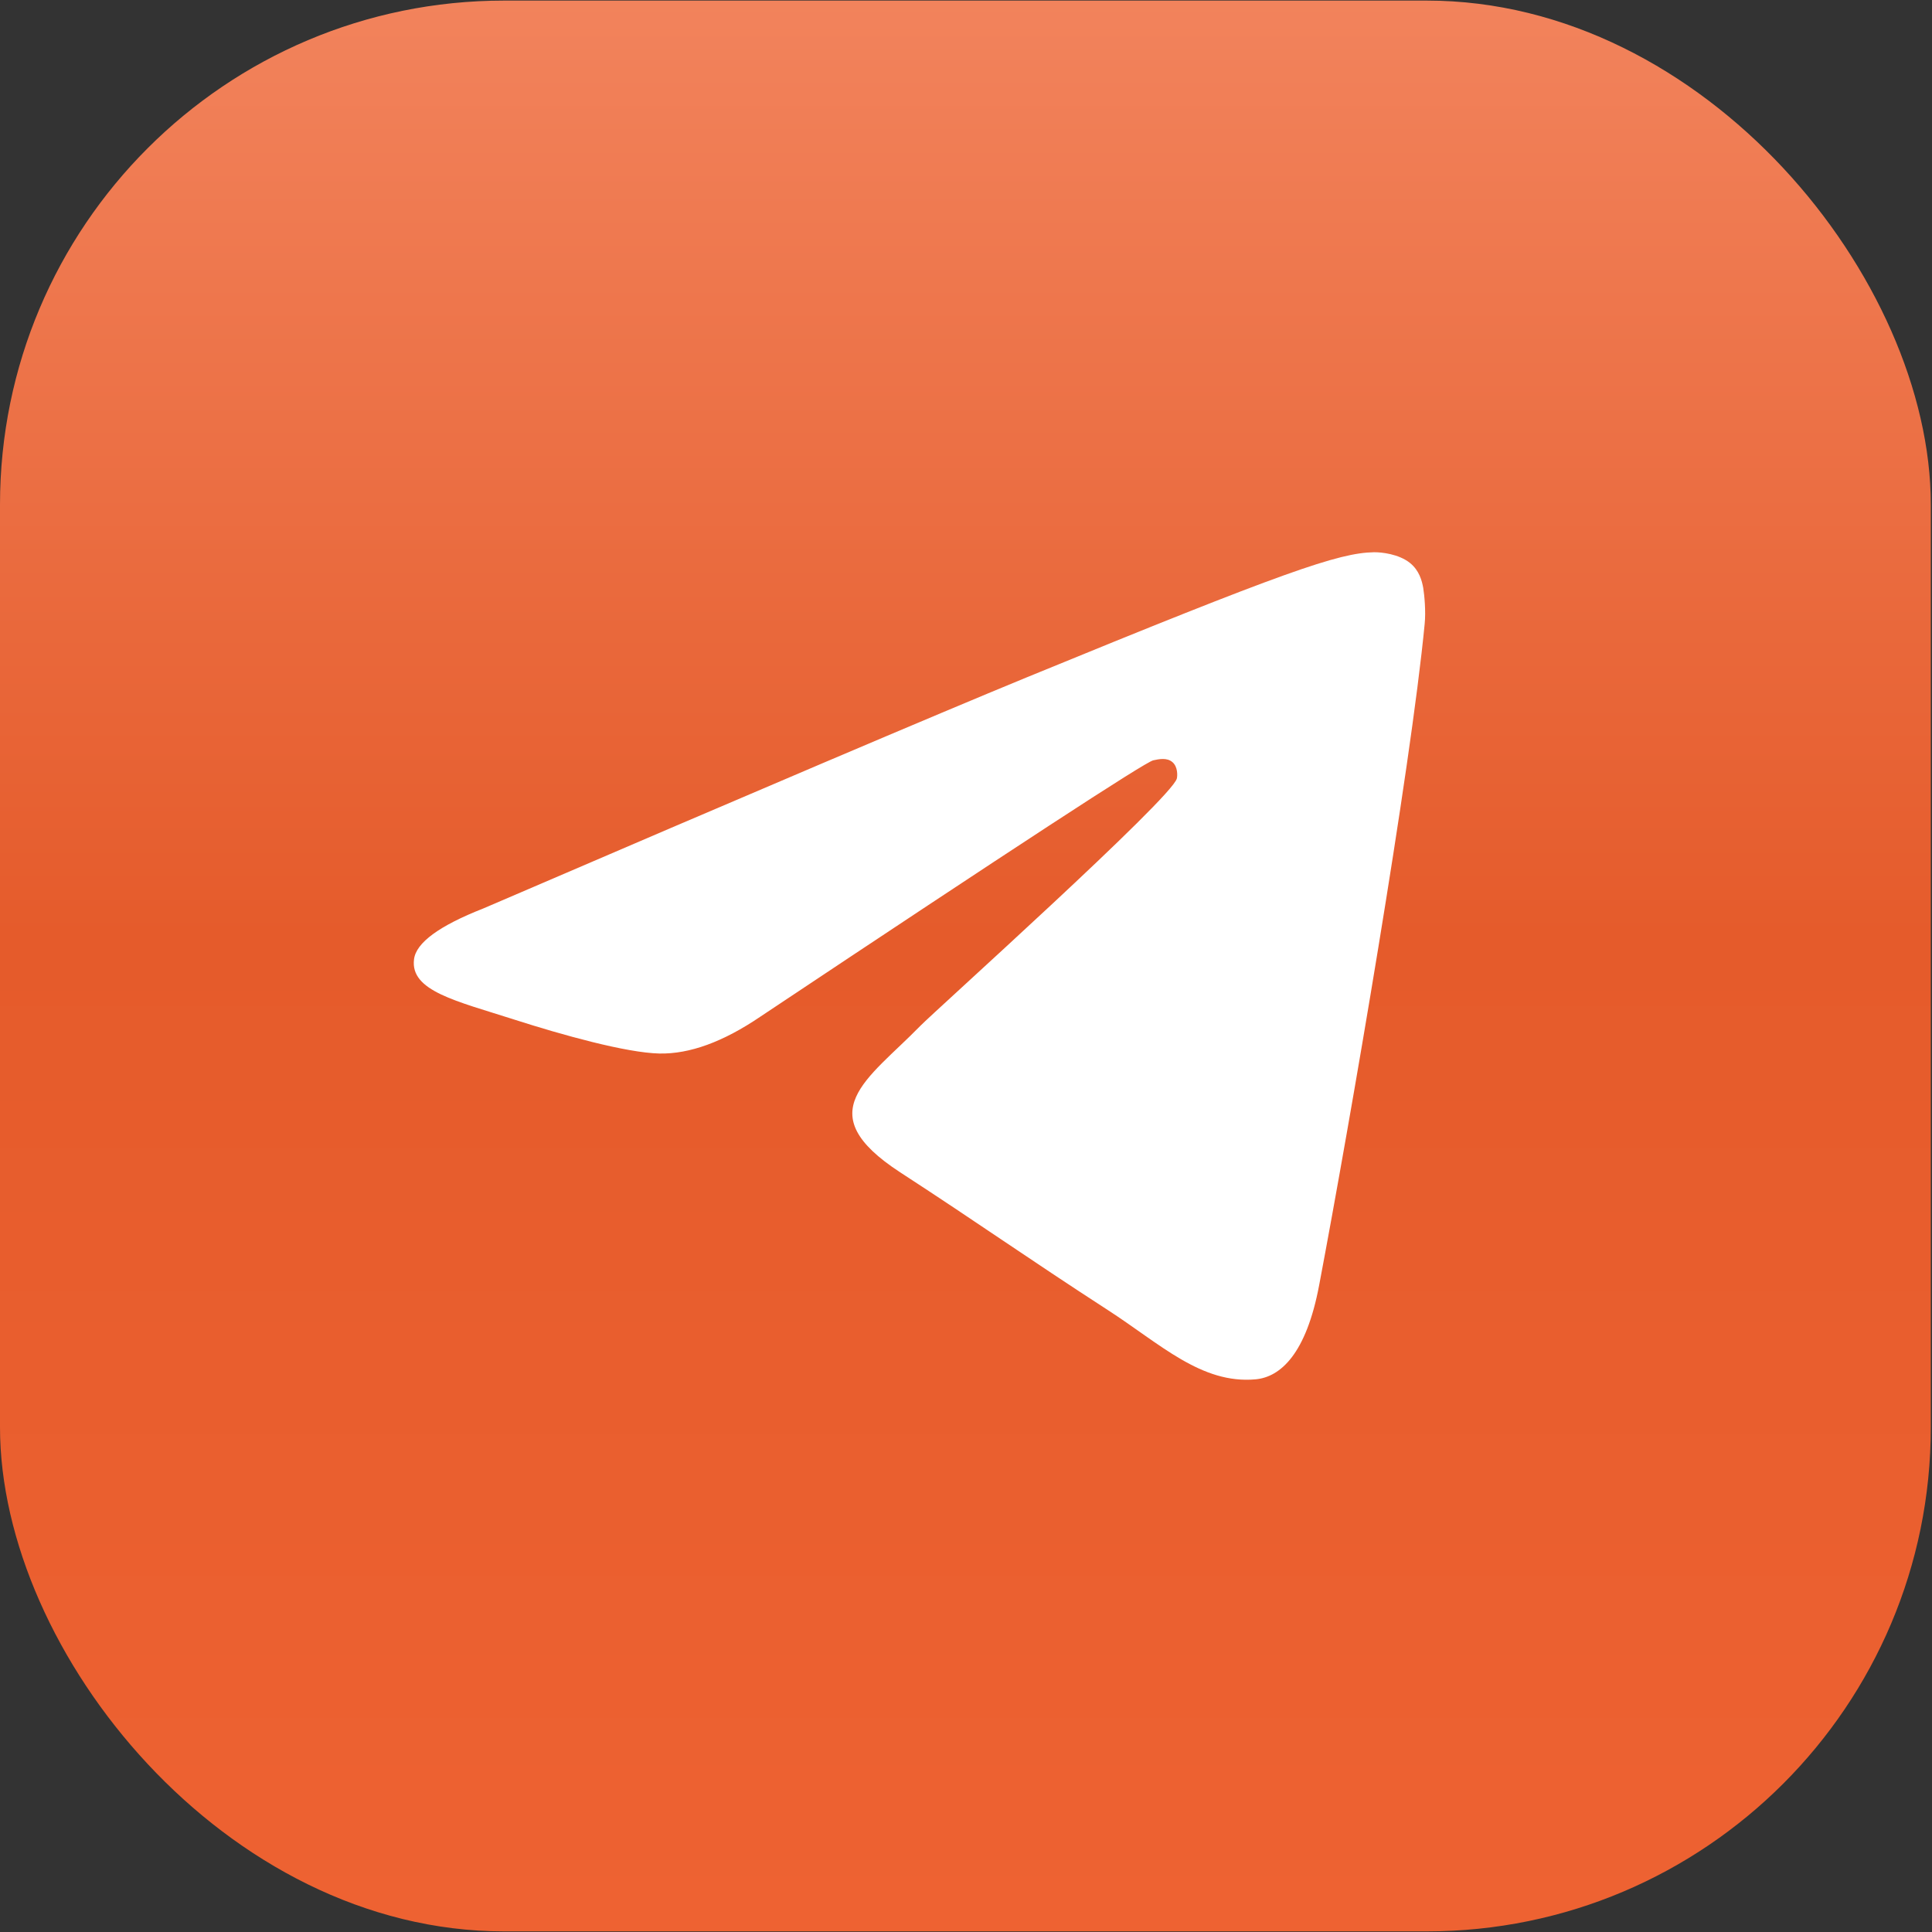
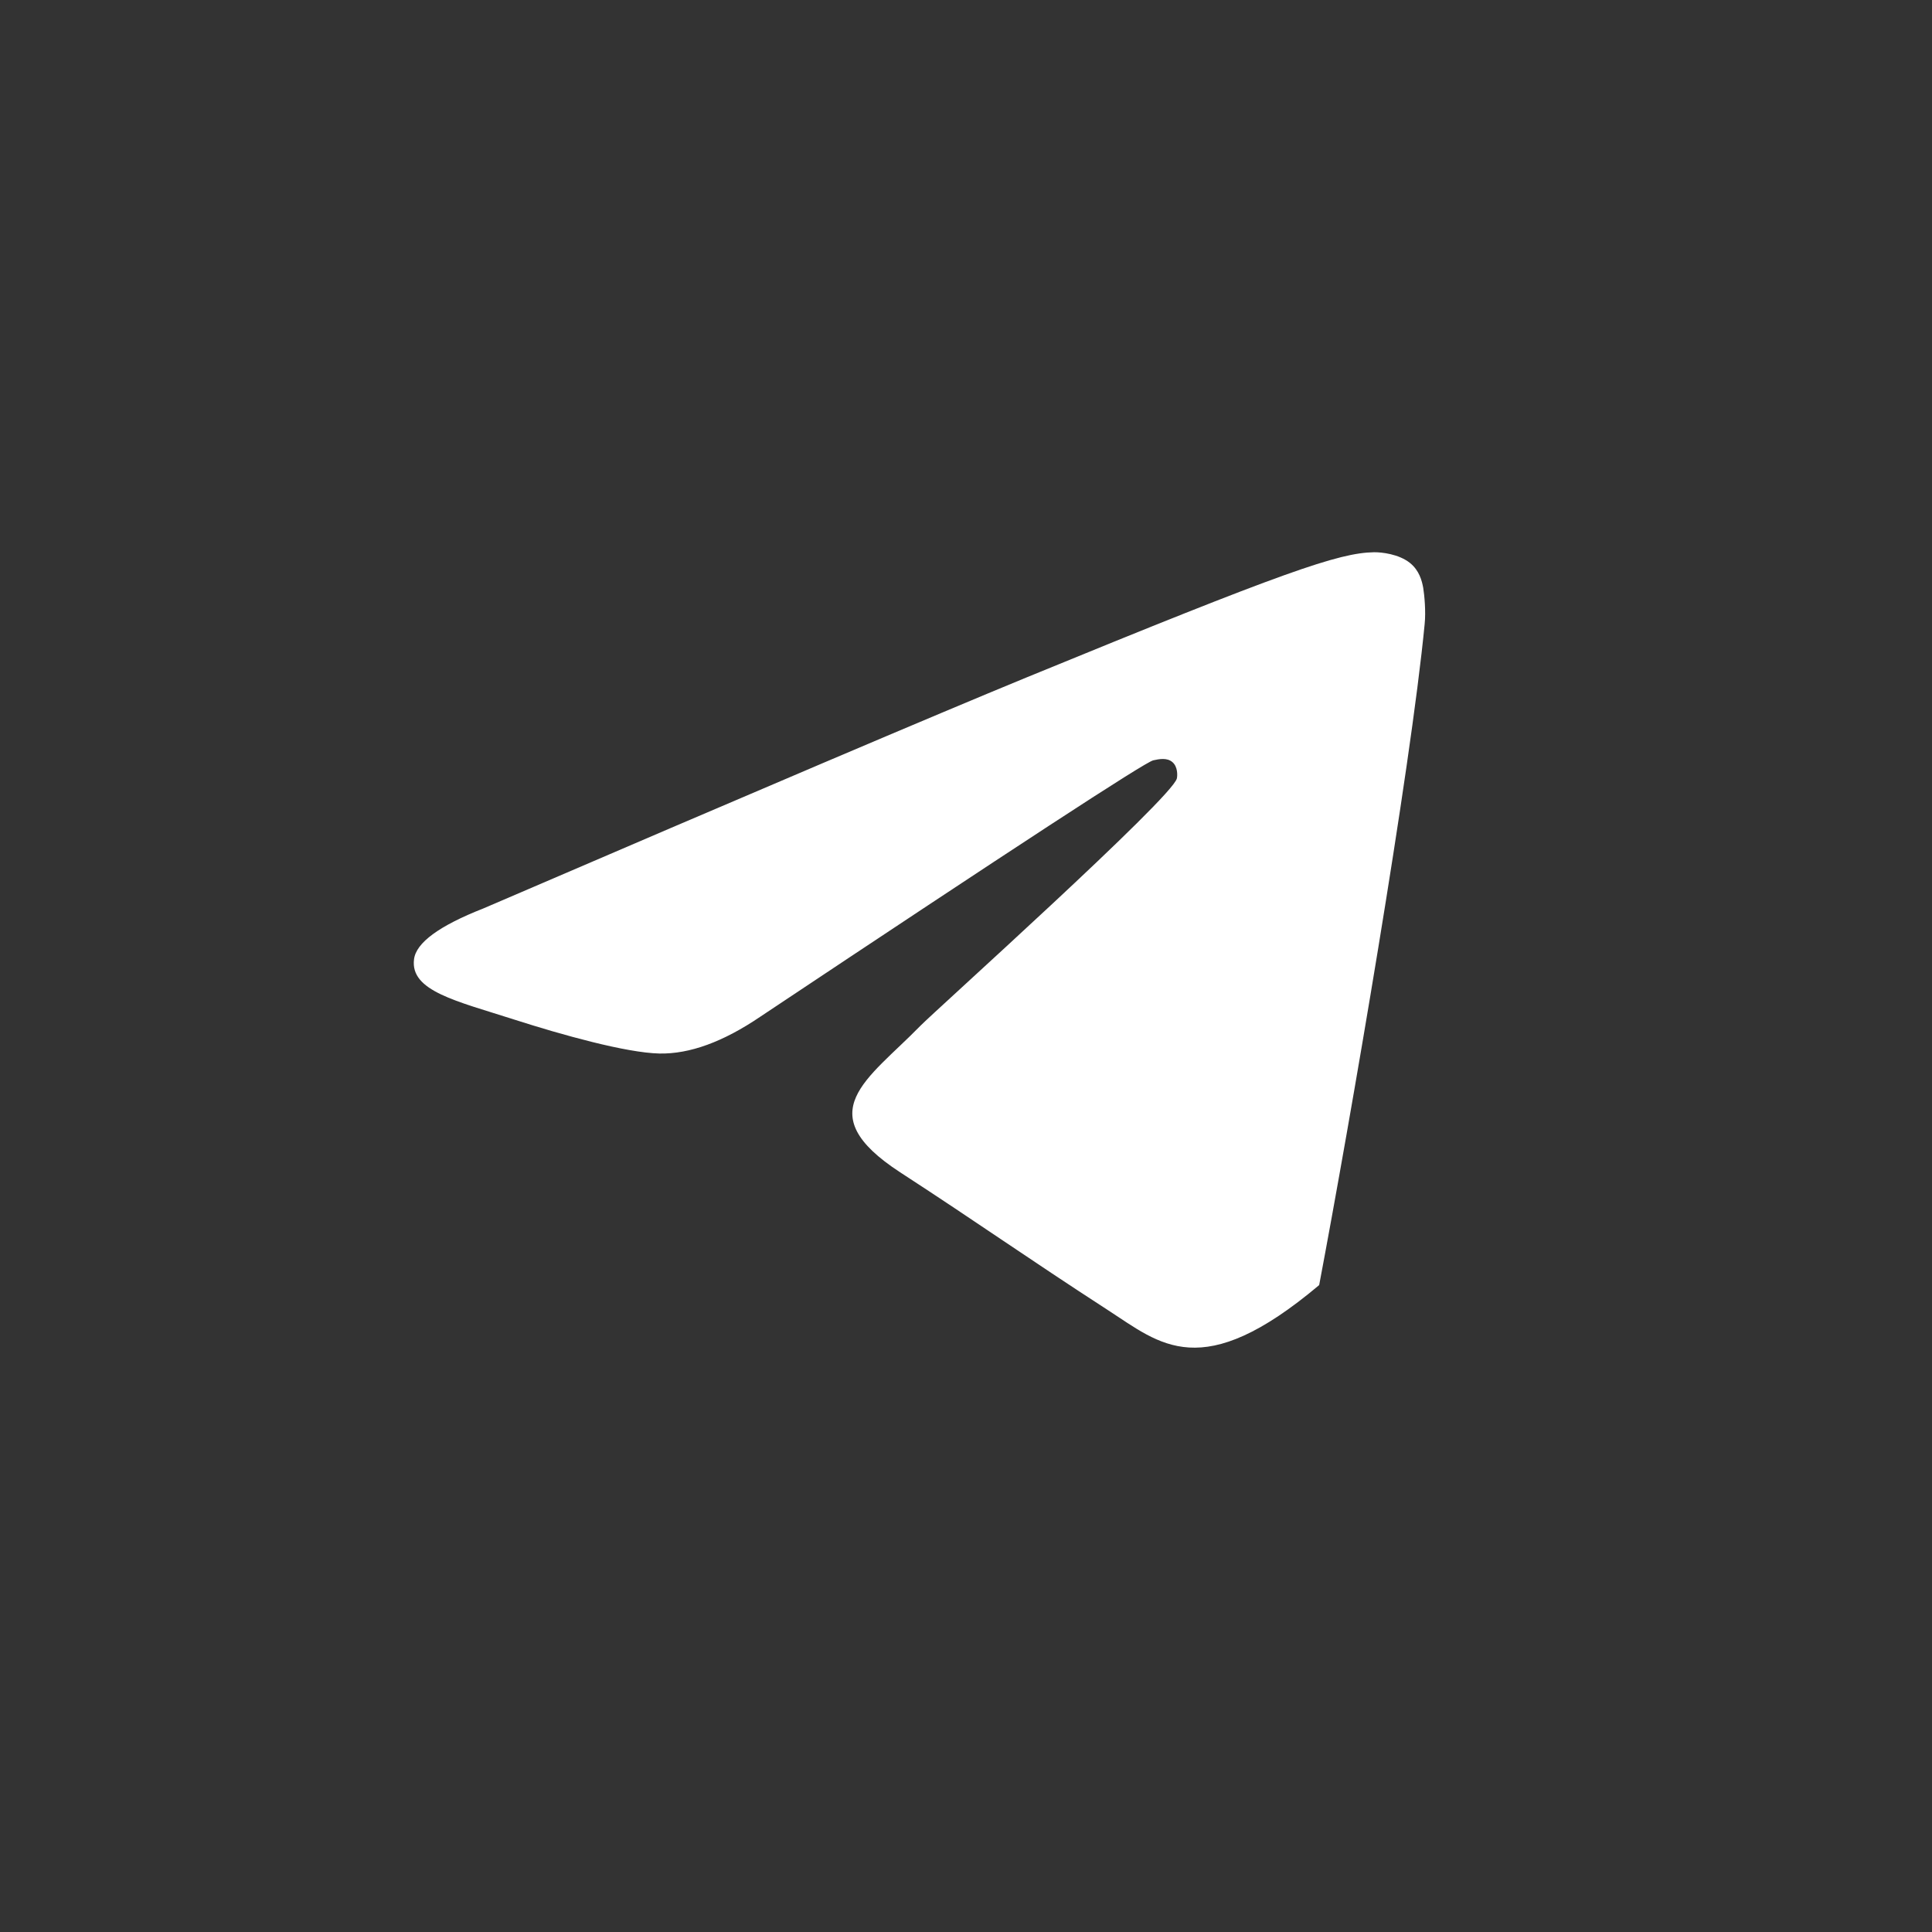
<svg xmlns="http://www.w3.org/2000/svg" width="50" height="50" viewBox="0 0 50 50" fill="none">
  <rect x="0" y="0" width="50" height="50" fill="#333333" stroke="none" />
-   <rect y="0.015" width="49.969" height="49.969" rx="13.046" fill="url(#paint0_linear_157_83)" />
-   <path d="M12.508 23.511C19.535 20.489 24.22 18.497 26.562 17.534C33.258 14.786 34.648 14.308 35.556 14.292C35.755 14.289 36.2 14.338 36.49 14.569C36.731 14.764 36.799 15.028 36.833 15.214C36.863 15.399 36.904 15.821 36.87 16.15C36.509 19.913 34.938 29.043 34.14 33.258C33.805 35.041 33.138 35.638 32.494 35.697C31.093 35.824 30.031 34.784 28.675 33.907C26.555 32.534 25.357 31.679 23.297 30.34C20.917 28.791 22.461 27.941 23.817 26.55C24.171 26.186 30.34 20.648 30.457 20.146C30.472 20.083 30.487 19.849 30.344 19.725C30.204 19.602 29.997 19.644 29.846 19.677C29.632 19.725 26.246 21.936 19.678 26.311C18.718 26.963 17.848 27.281 17.064 27.265C16.206 27.246 14.549 26.784 13.317 26.389C11.811 25.905 10.61 25.649 10.715 24.826C10.768 24.398 11.367 23.959 12.508 23.511Z" fill="white" />
+   <path d="M12.508 23.511C19.535 20.489 24.22 18.497 26.562 17.534C33.258 14.786 34.648 14.308 35.556 14.292C35.755 14.289 36.2 14.338 36.49 14.569C36.731 14.764 36.799 15.028 36.833 15.214C36.863 15.399 36.904 15.821 36.87 16.15C36.509 19.913 34.938 29.043 34.14 33.258C31.093 35.824 30.031 34.784 28.675 33.907C26.555 32.534 25.357 31.679 23.297 30.34C20.917 28.791 22.461 27.941 23.817 26.55C24.171 26.186 30.34 20.648 30.457 20.146C30.472 20.083 30.487 19.849 30.344 19.725C30.204 19.602 29.997 19.644 29.846 19.677C29.632 19.725 26.246 21.936 19.678 26.311C18.718 26.963 17.848 27.281 17.064 27.265C16.206 27.246 14.549 26.784 13.317 26.389C11.811 25.905 10.61 25.649 10.715 24.826C10.768 24.398 11.367 23.959 12.508 23.511Z" fill="white" />
  <defs>
    <linearGradient id="paint0_linear_157_83" x1="24.985" y1="0.015" x2="24.985" y2="49.985" gradientUnits="userSpaceOnUse">
      <stop stop-color="#F2835C" />
      <stop offset="0.484" stop-color="#E55B2B" />
      <stop offset="1" stop-color="#EE6232" />
    </linearGradient>
  </defs>
</svg>